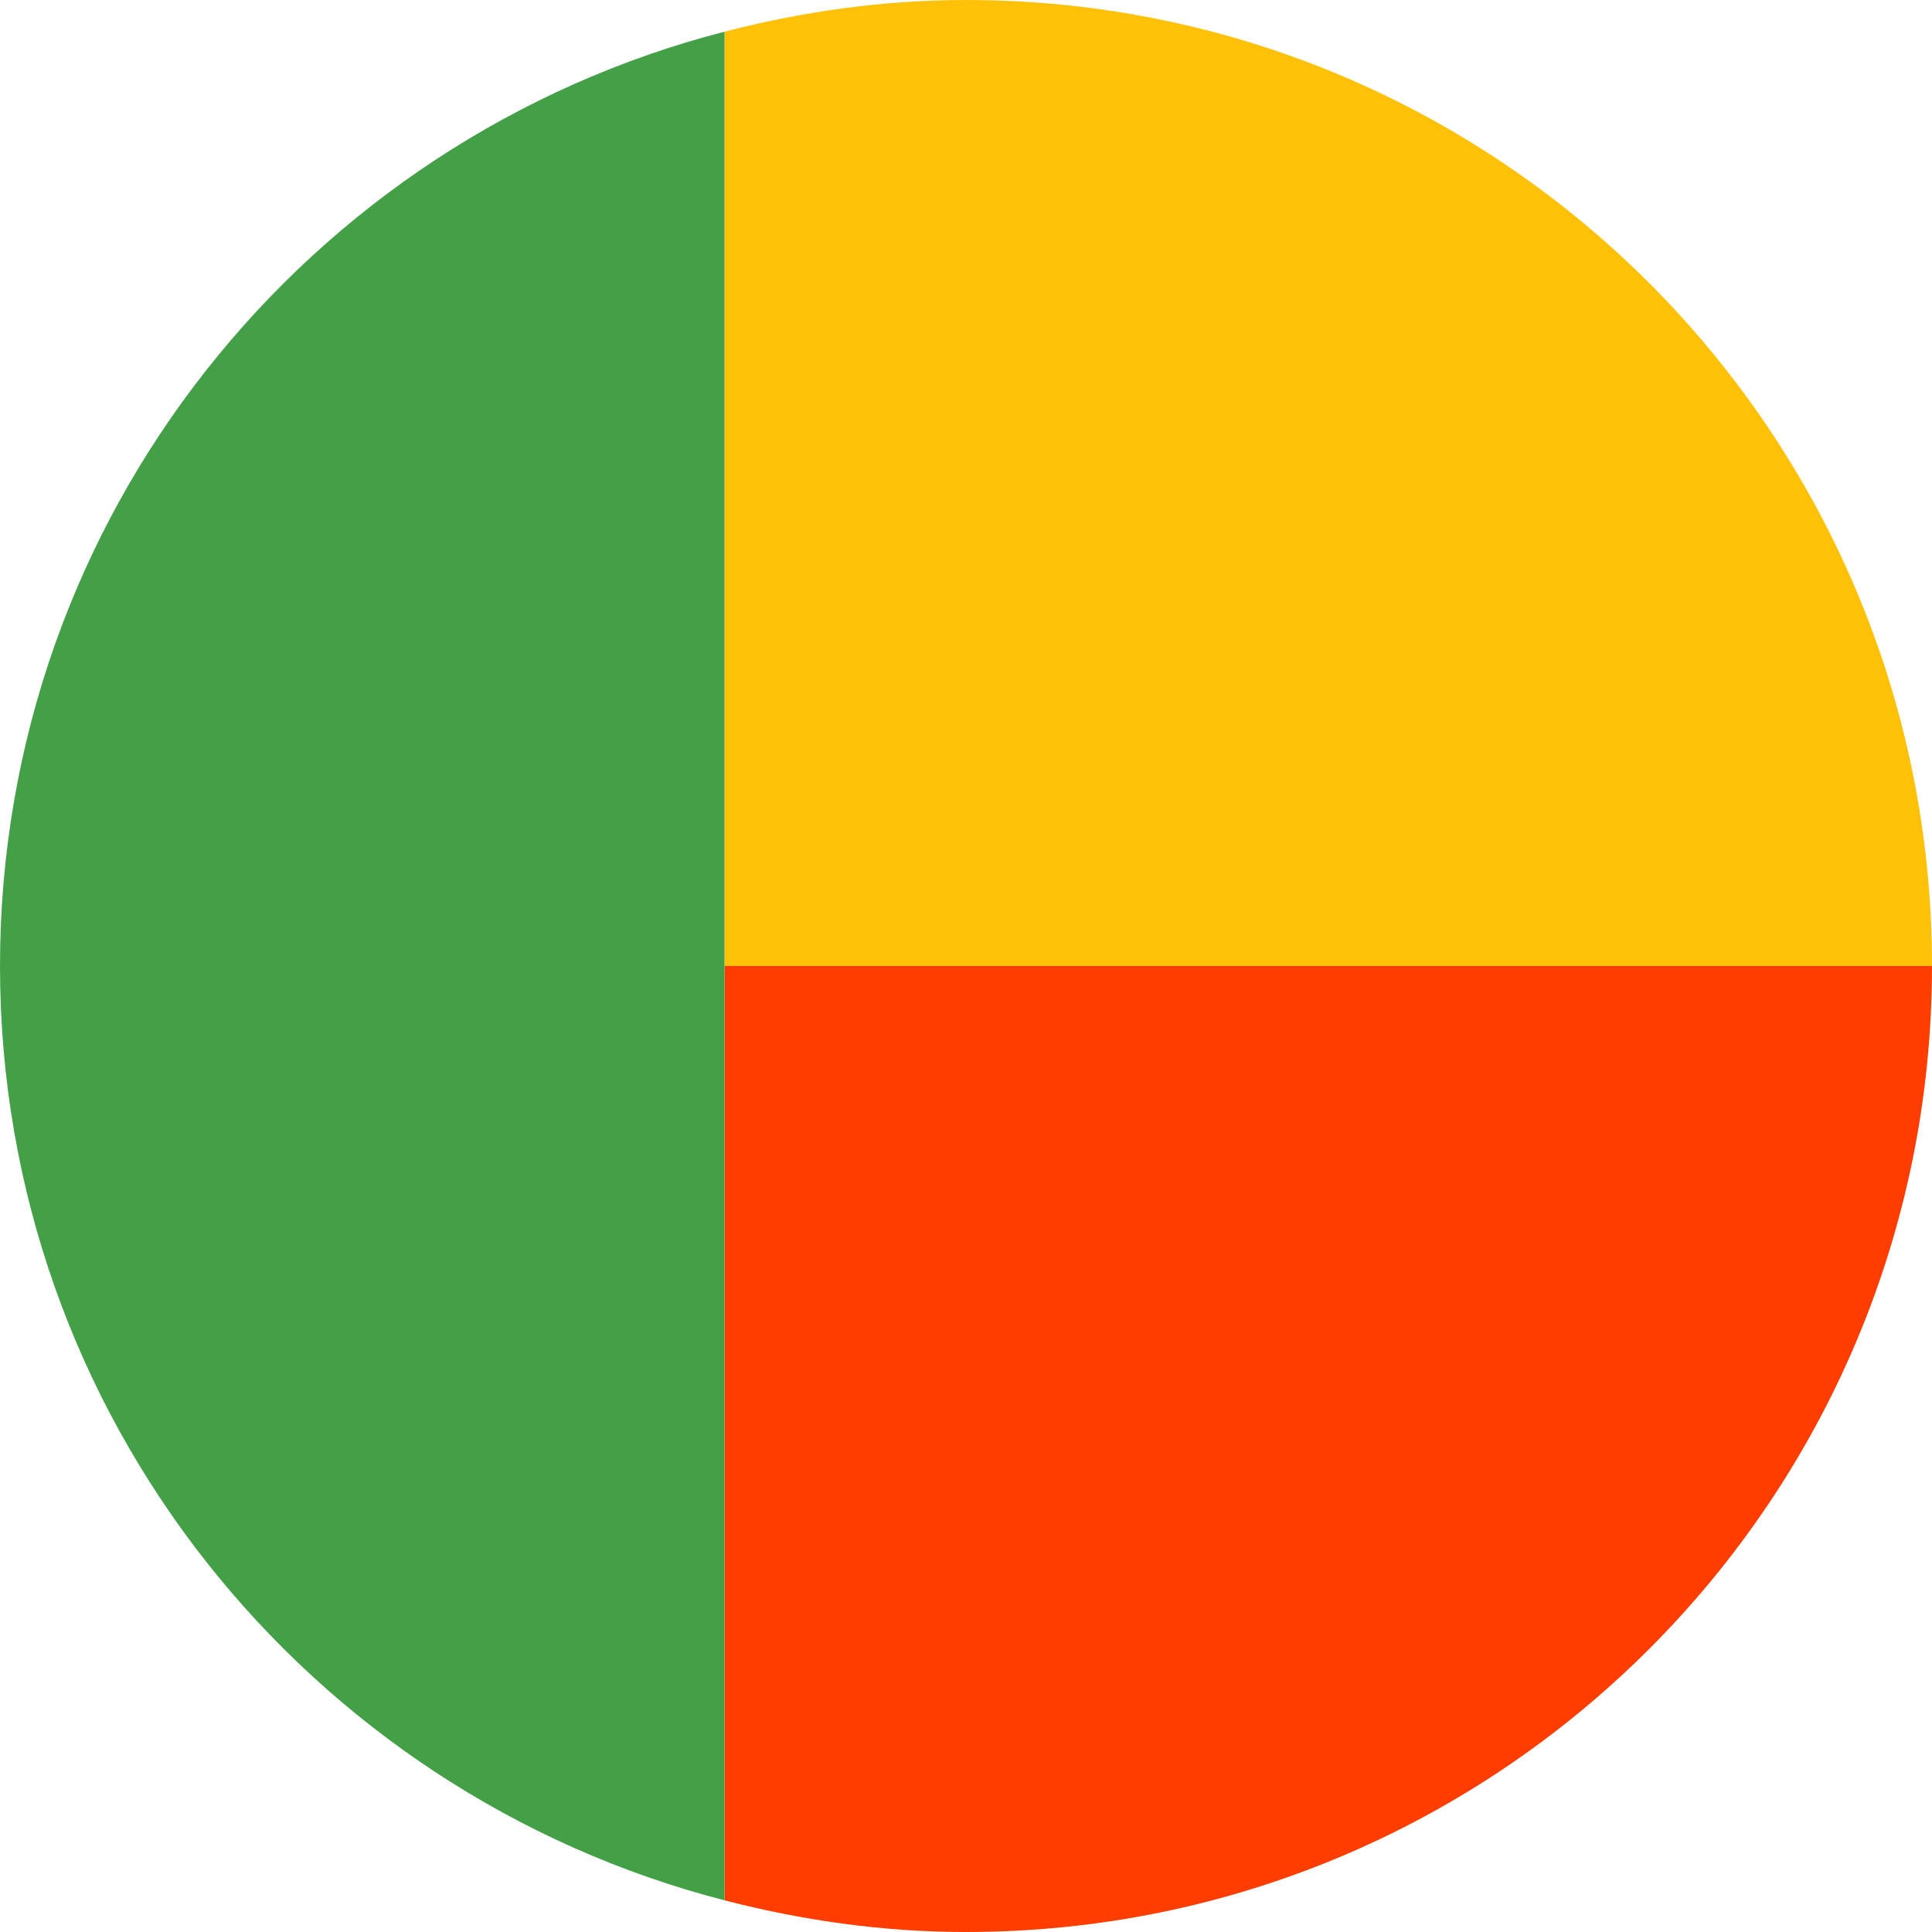
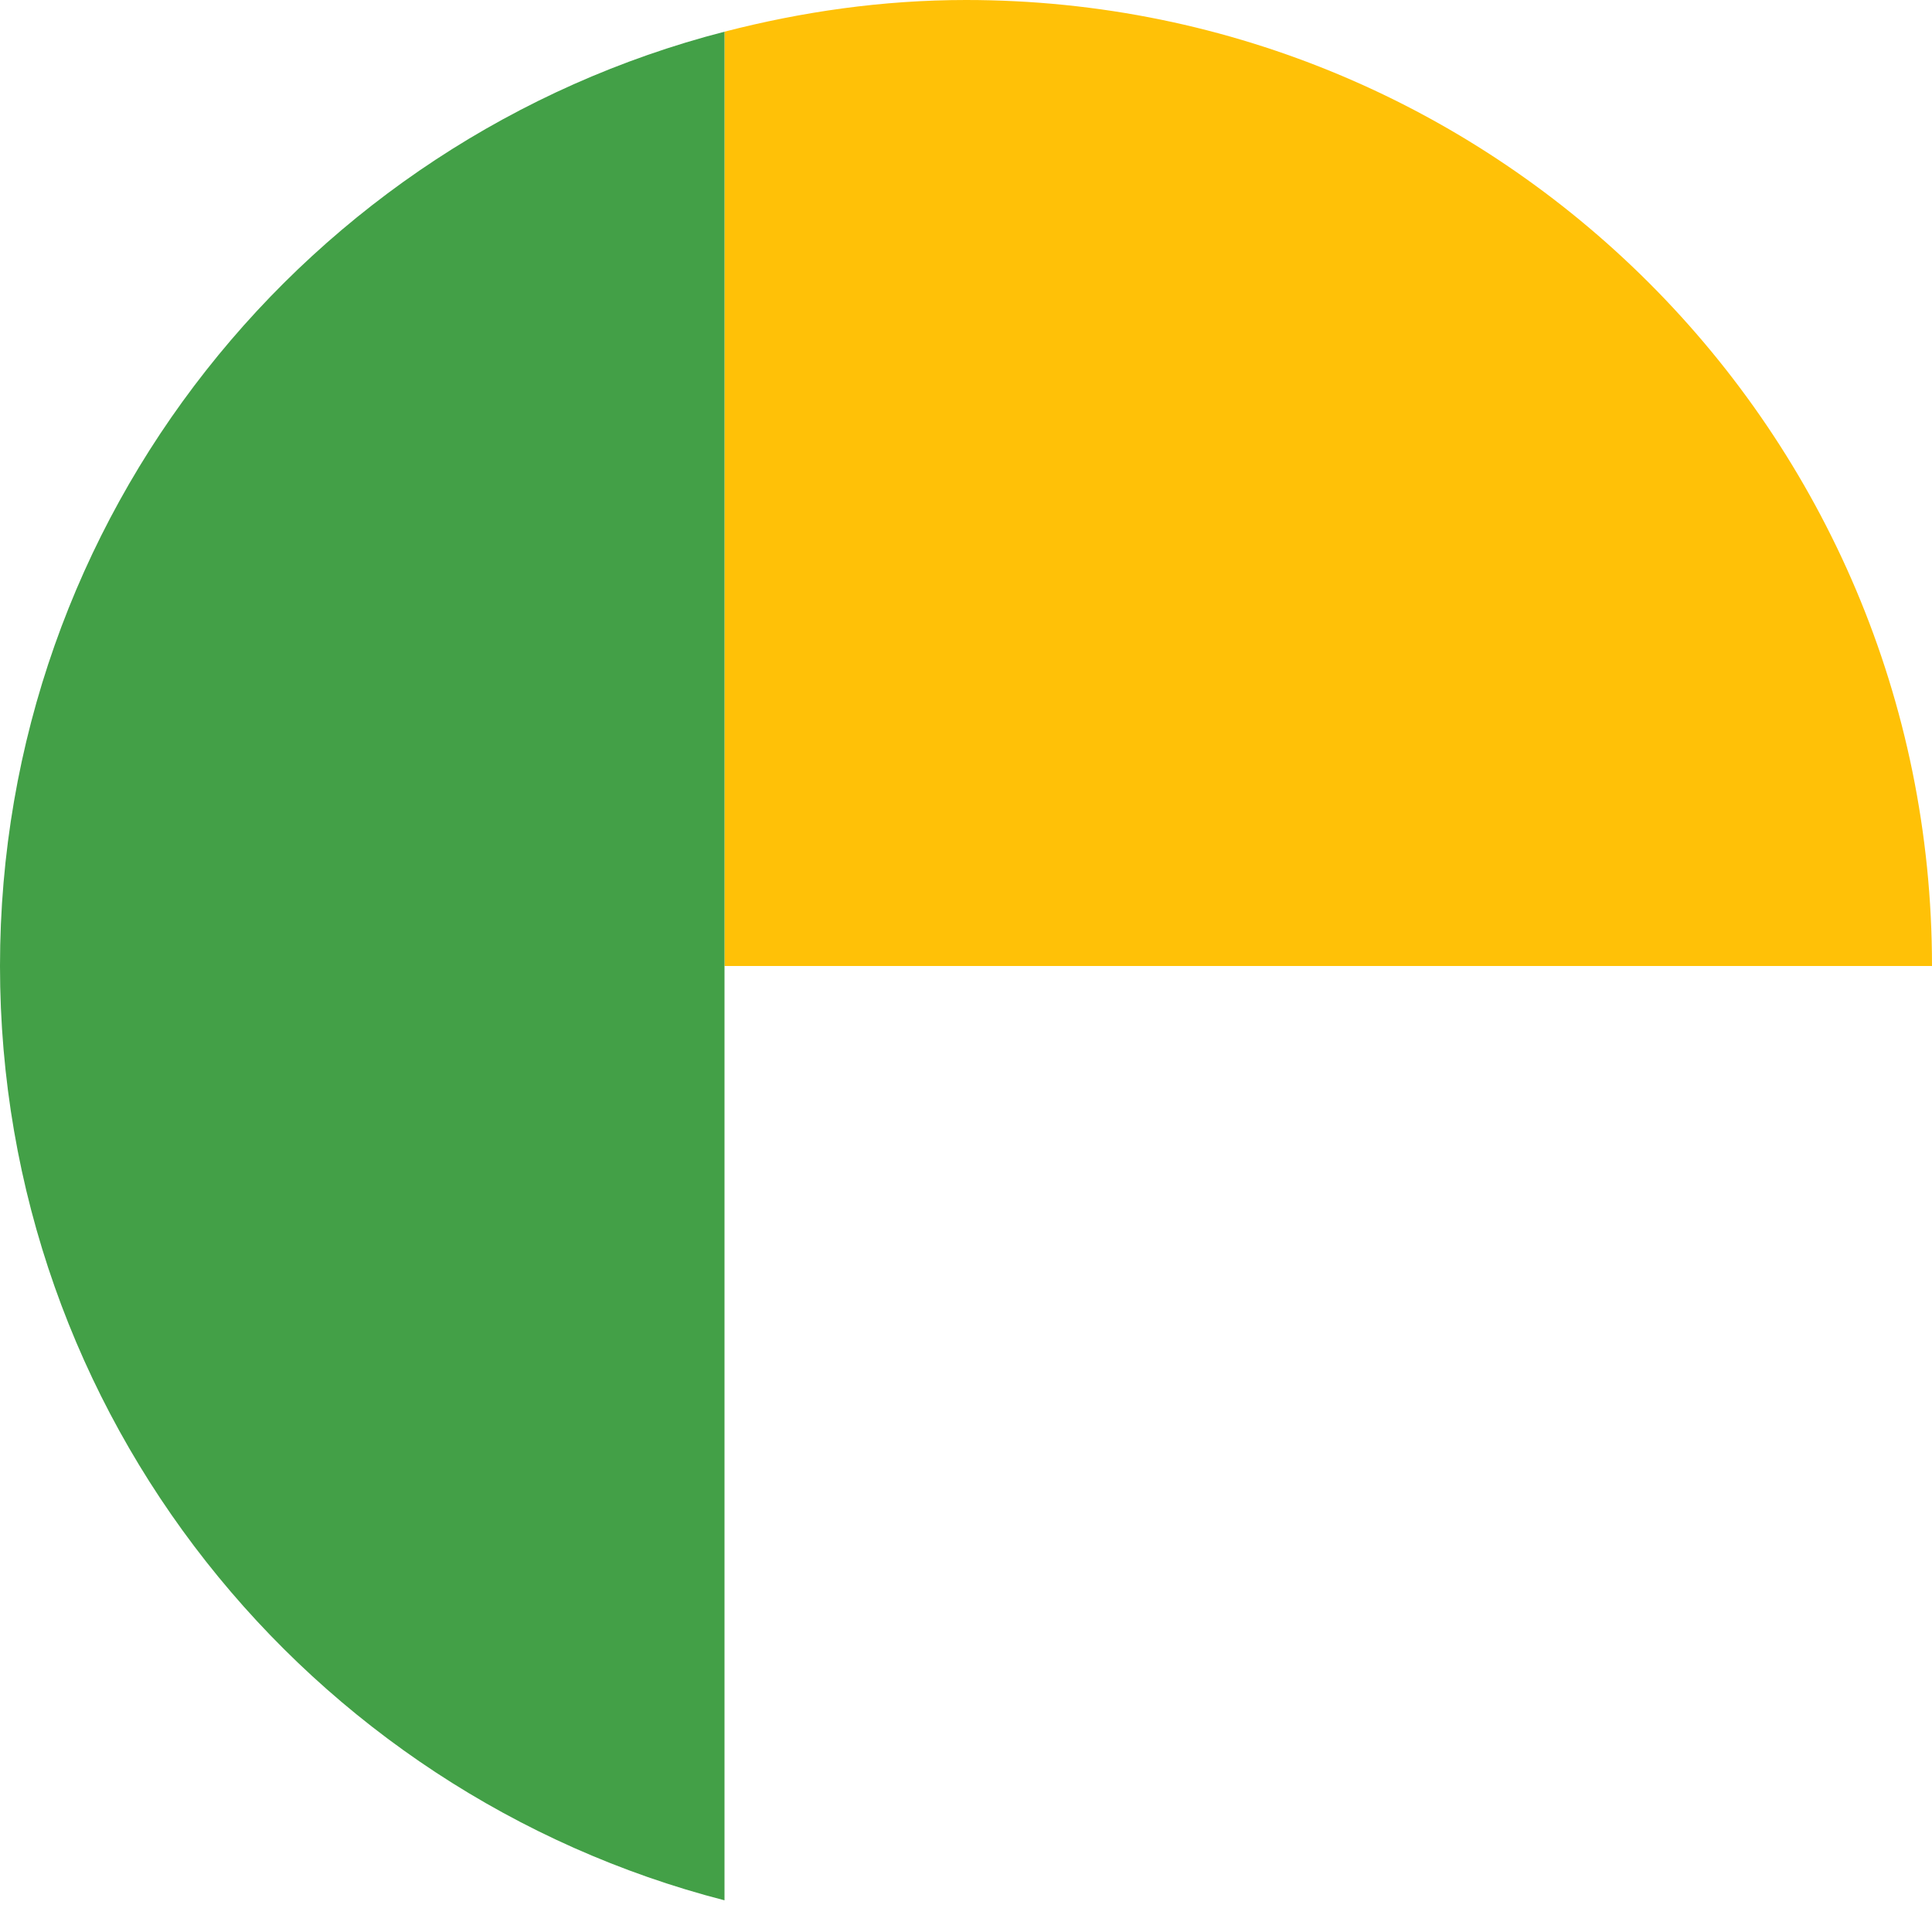
<svg xmlns="http://www.w3.org/2000/svg" viewBox="4 4 40 40">
-   <path fill="#ff3d00" d="M44,24H19v19.344C20.601,43.757,22.27,44,24,44C35.046,44,44,35.046,44,24z" />
  <path fill="#ffc107" d="M44,24c0-11.046-8.954-20-20-20c-1.73,0-3.399,0.243-5,0.656V24H44z" />
  <path fill="#43a047" d="M19,4.656C10.379,6.879,4,14.684,4,24c0,9.316,6.379,17.121,15,19.344V24V4.656z" />
</svg>